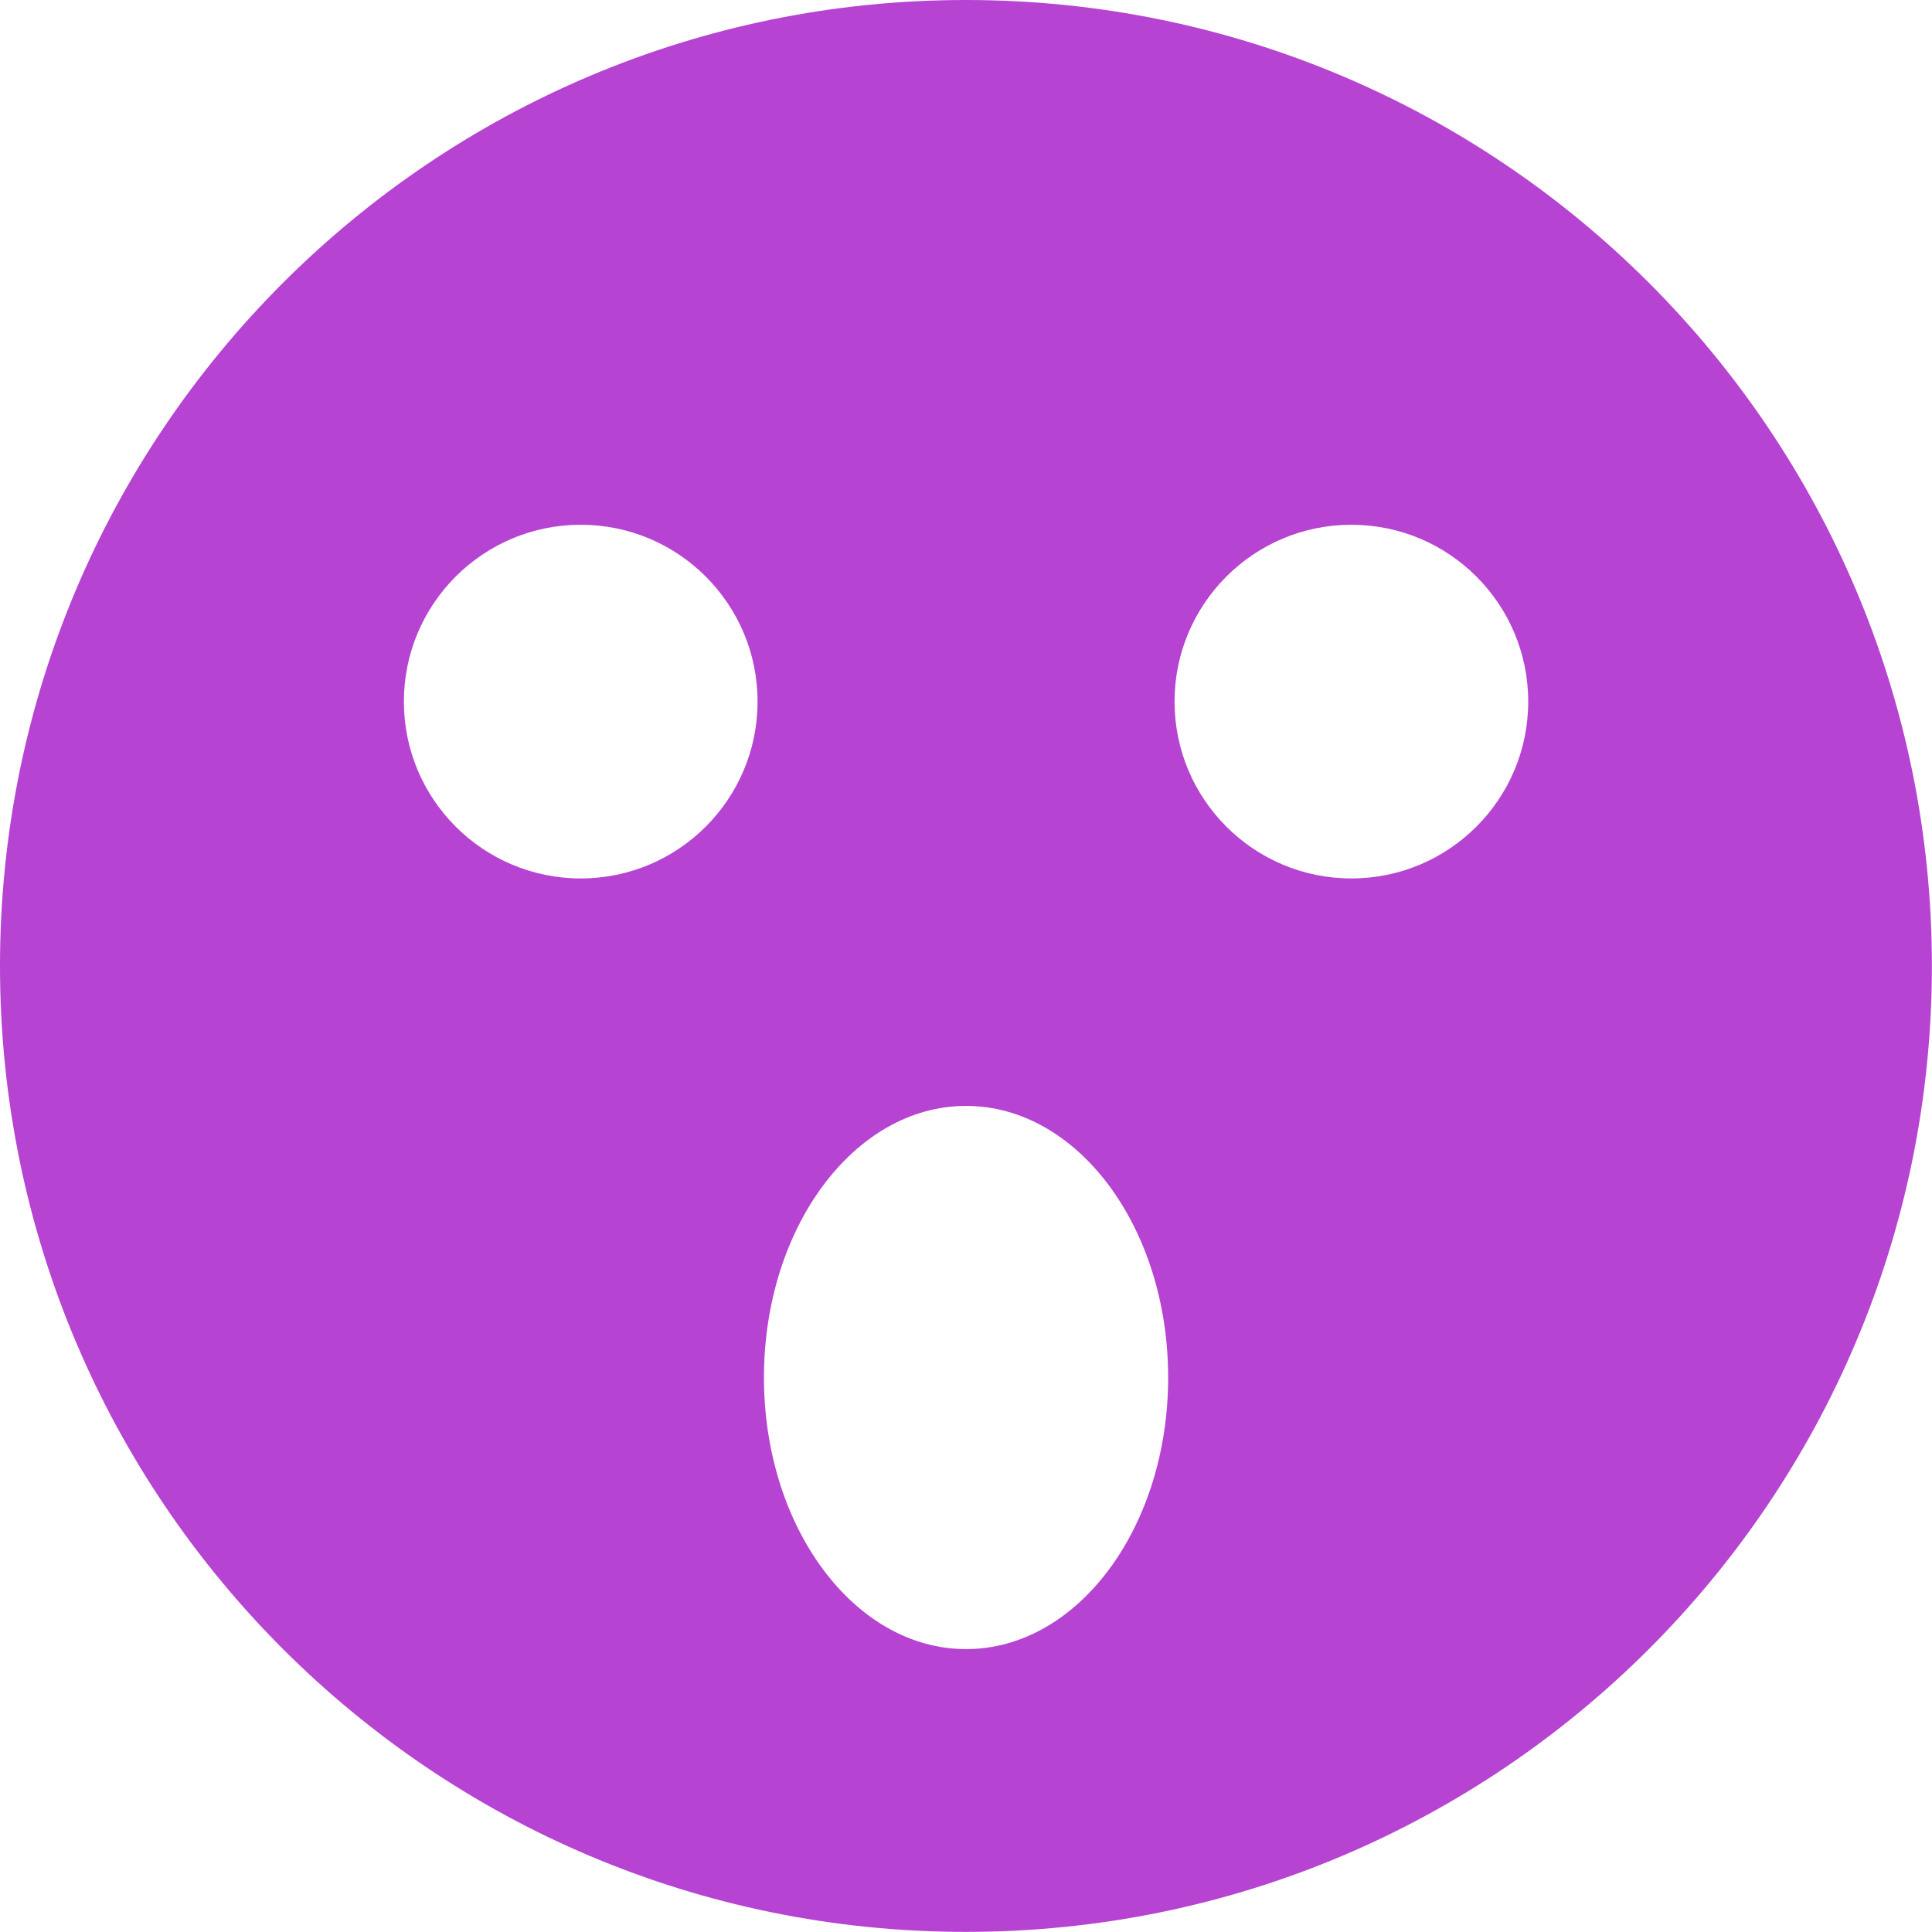
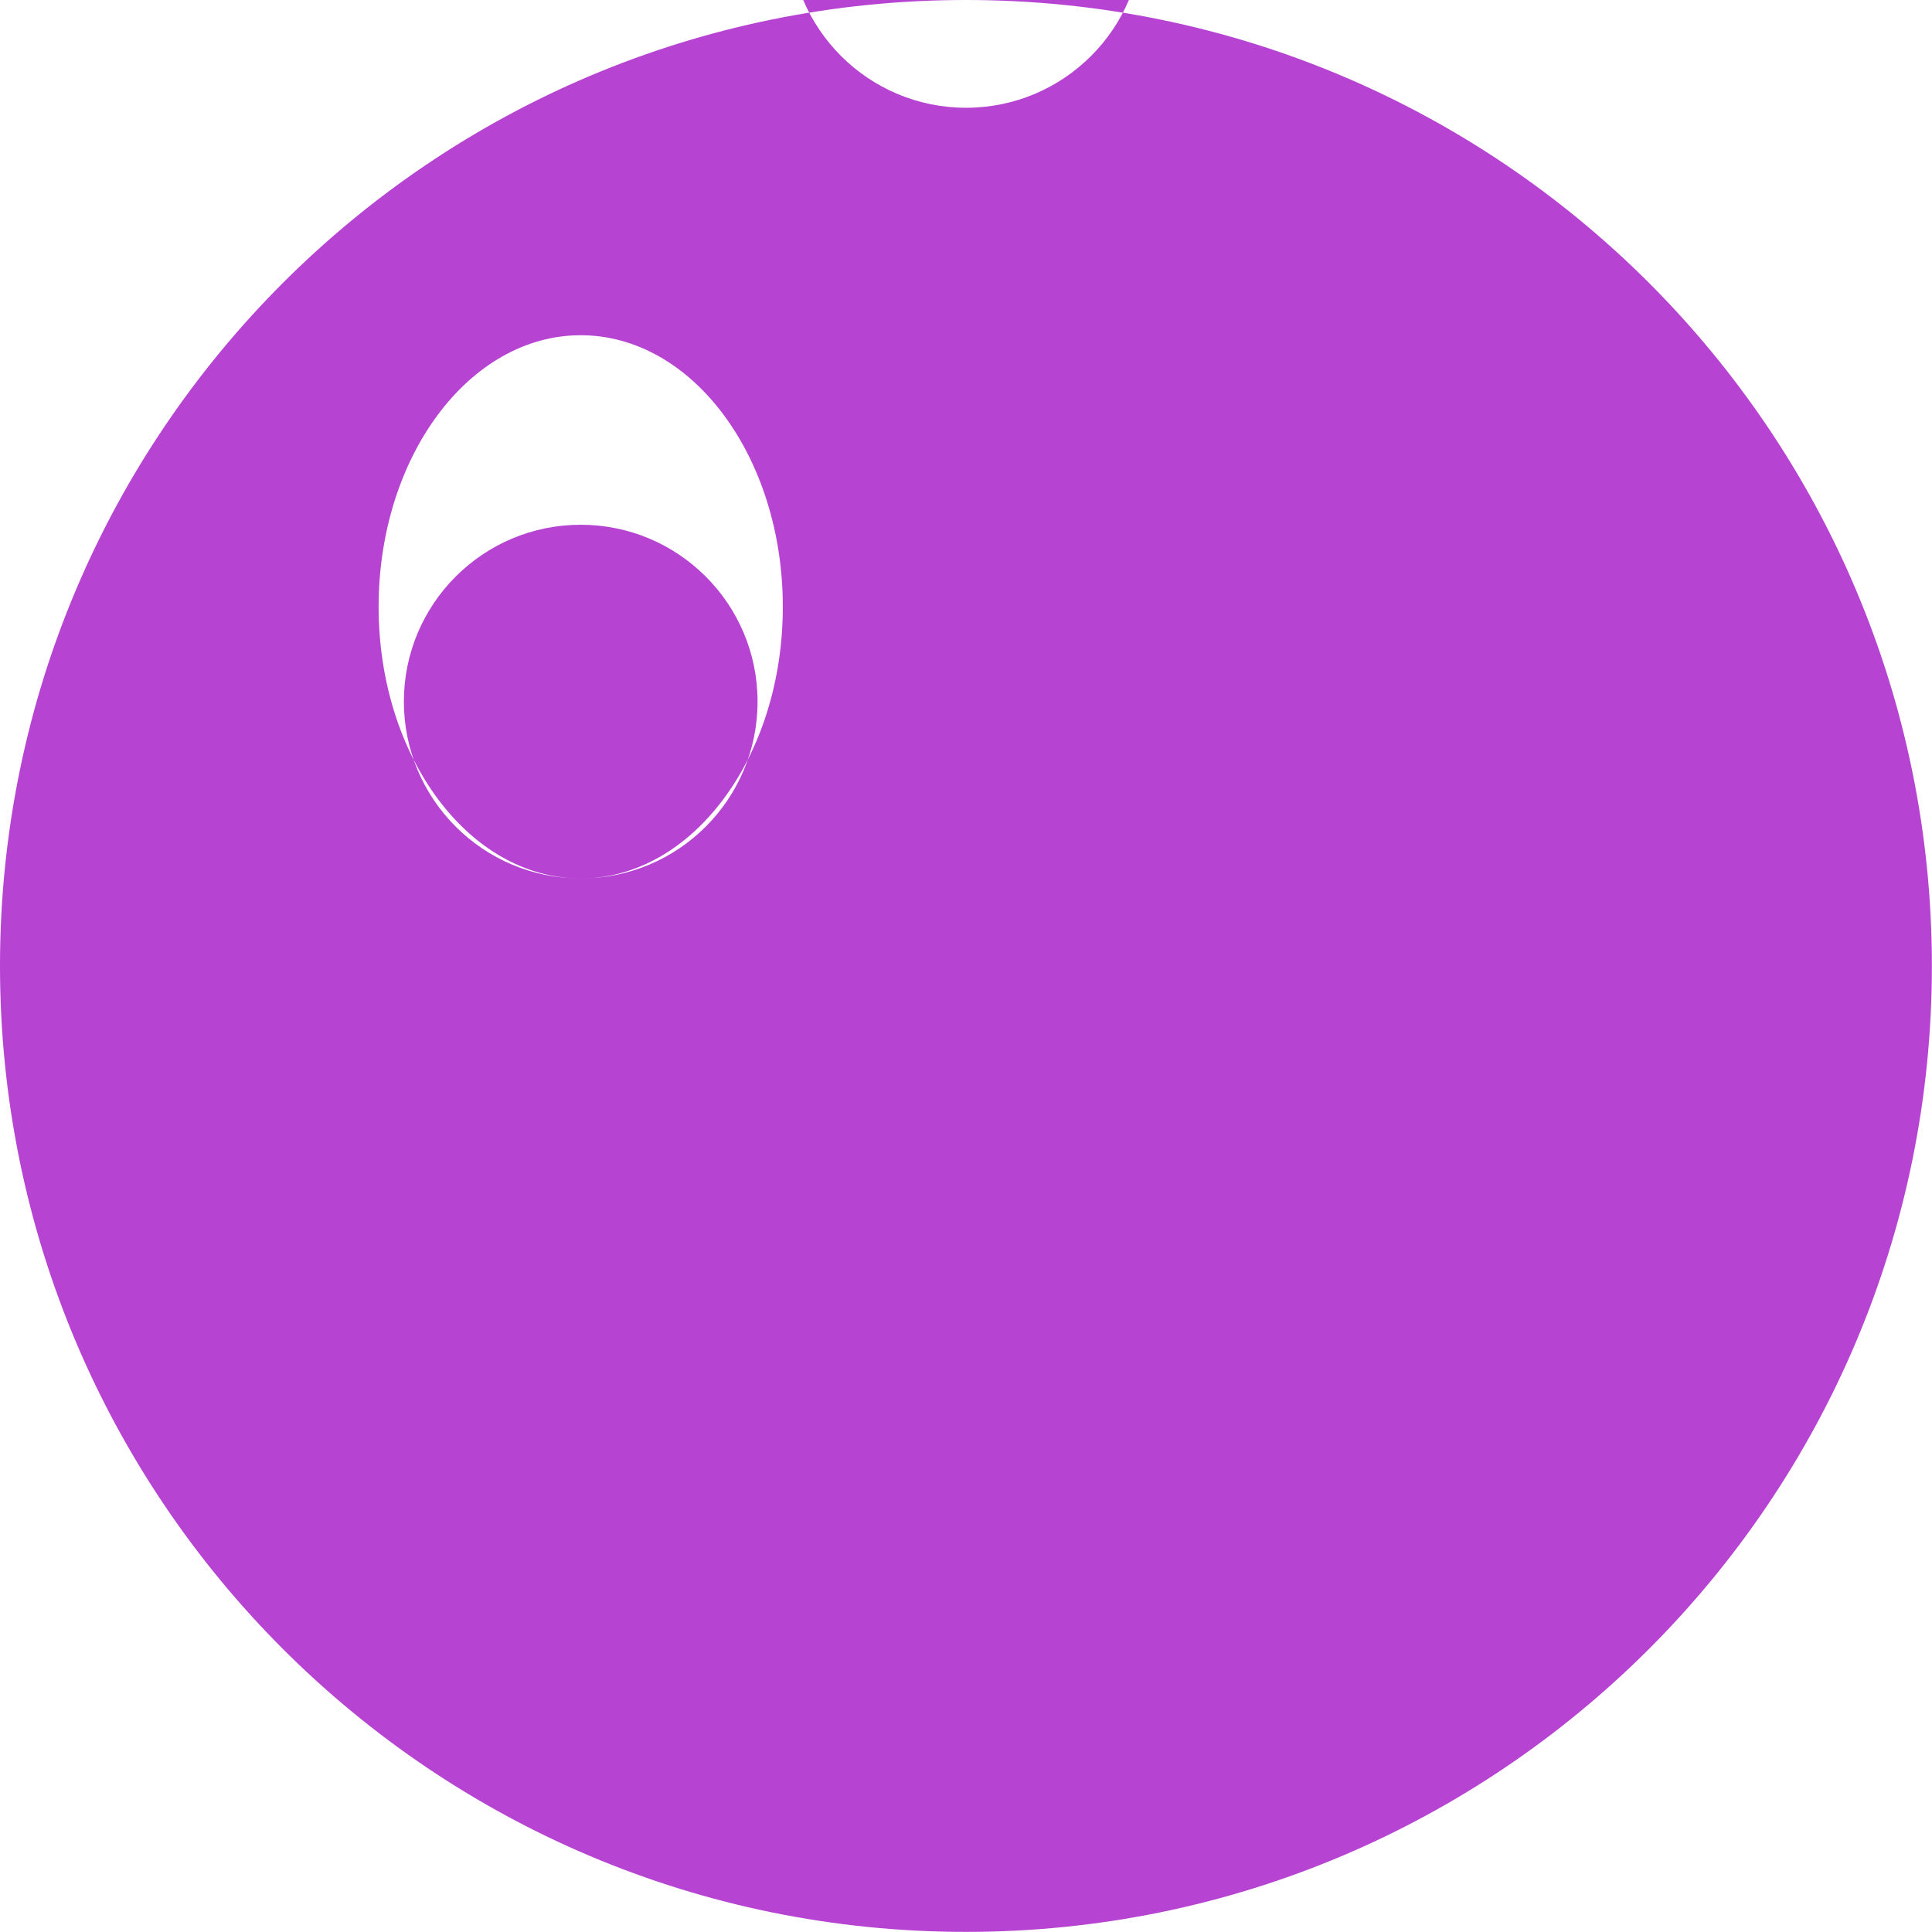
<svg xmlns="http://www.w3.org/2000/svg" id="Calque_1" viewBox="0 0 181.25 181.25">
  <defs>
    <style>.cls-1{fill:#b643d2;}</style>
  </defs>
-   <path class="cls-1" d="M90.62,0C40.57,0,0,40.57,0,90.62s40.57,90.62,90.62,90.62,90.62-40.57,90.62-90.62S140.68,0,90.62,0ZM54.48,82.41c-9.16,0-16.59-7.43-16.59-16.59s7.43-16.59,16.59-16.59,16.59,7.43,16.59,16.59-7.43,16.59-16.59,16.59Zm36.15,72.3c-10.47,0-18.96-11.41-18.96-25.48s8.49-25.48,18.96-25.48,18.96,11.41,18.96,25.48-8.49,25.48-18.96,25.48Zm36.15-72.3c-9.16,0-16.59-7.43-16.59-16.59s7.43-16.59,16.59-16.59,16.59,7.43,16.59,16.59-7.43,16.59-16.59,16.59Z" />
+   <path class="cls-1" d="M90.62,0C40.57,0,0,40.57,0,90.62s40.57,90.62,90.62,90.62,90.62-40.57,90.62-90.62S140.68,0,90.62,0ZM54.48,82.41c-9.16,0-16.59-7.43-16.59-16.59s7.43-16.59,16.59-16.59,16.59,7.43,16.59,16.59-7.43,16.59-16.59,16.59Zc-10.47,0-18.96-11.41-18.96-25.48s8.49-25.48,18.96-25.48,18.96,11.41,18.96,25.48-8.49,25.48-18.96,25.48Zm36.15-72.3c-9.16,0-16.59-7.43-16.59-16.59s7.43-16.59,16.59-16.59,16.59,7.43,16.59,16.59-7.43,16.59-16.59,16.59Z" />
</svg>